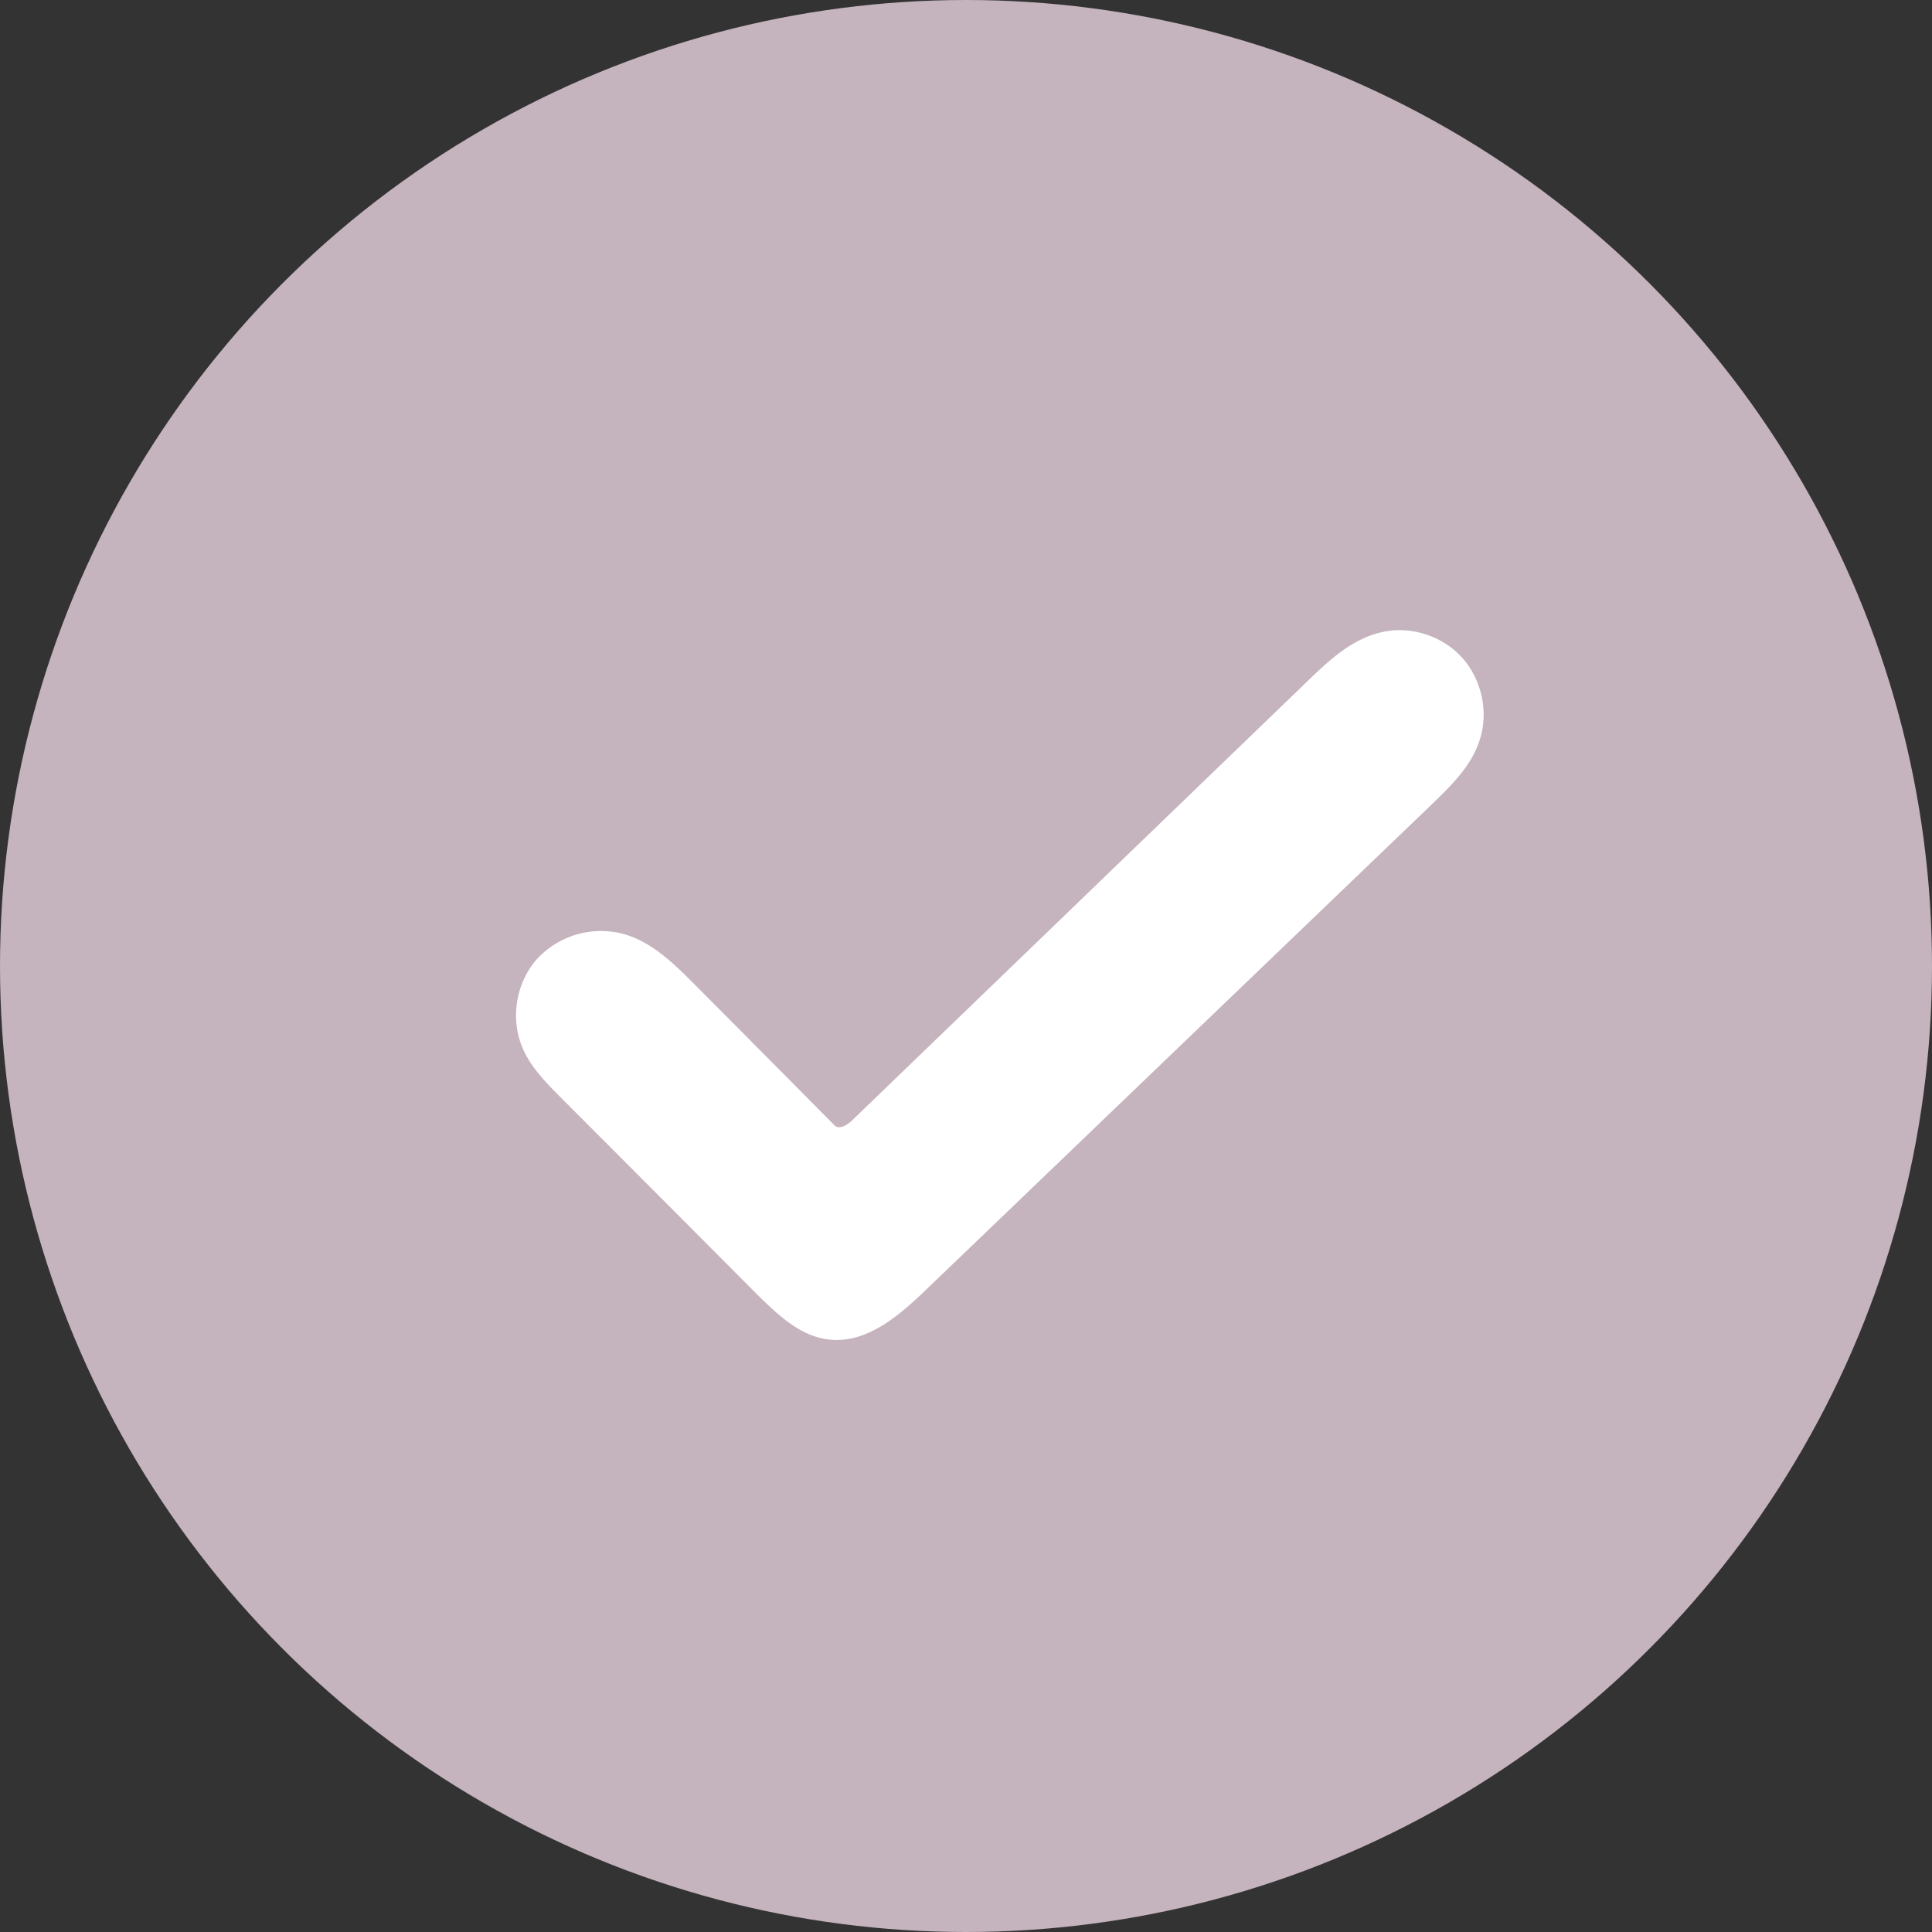
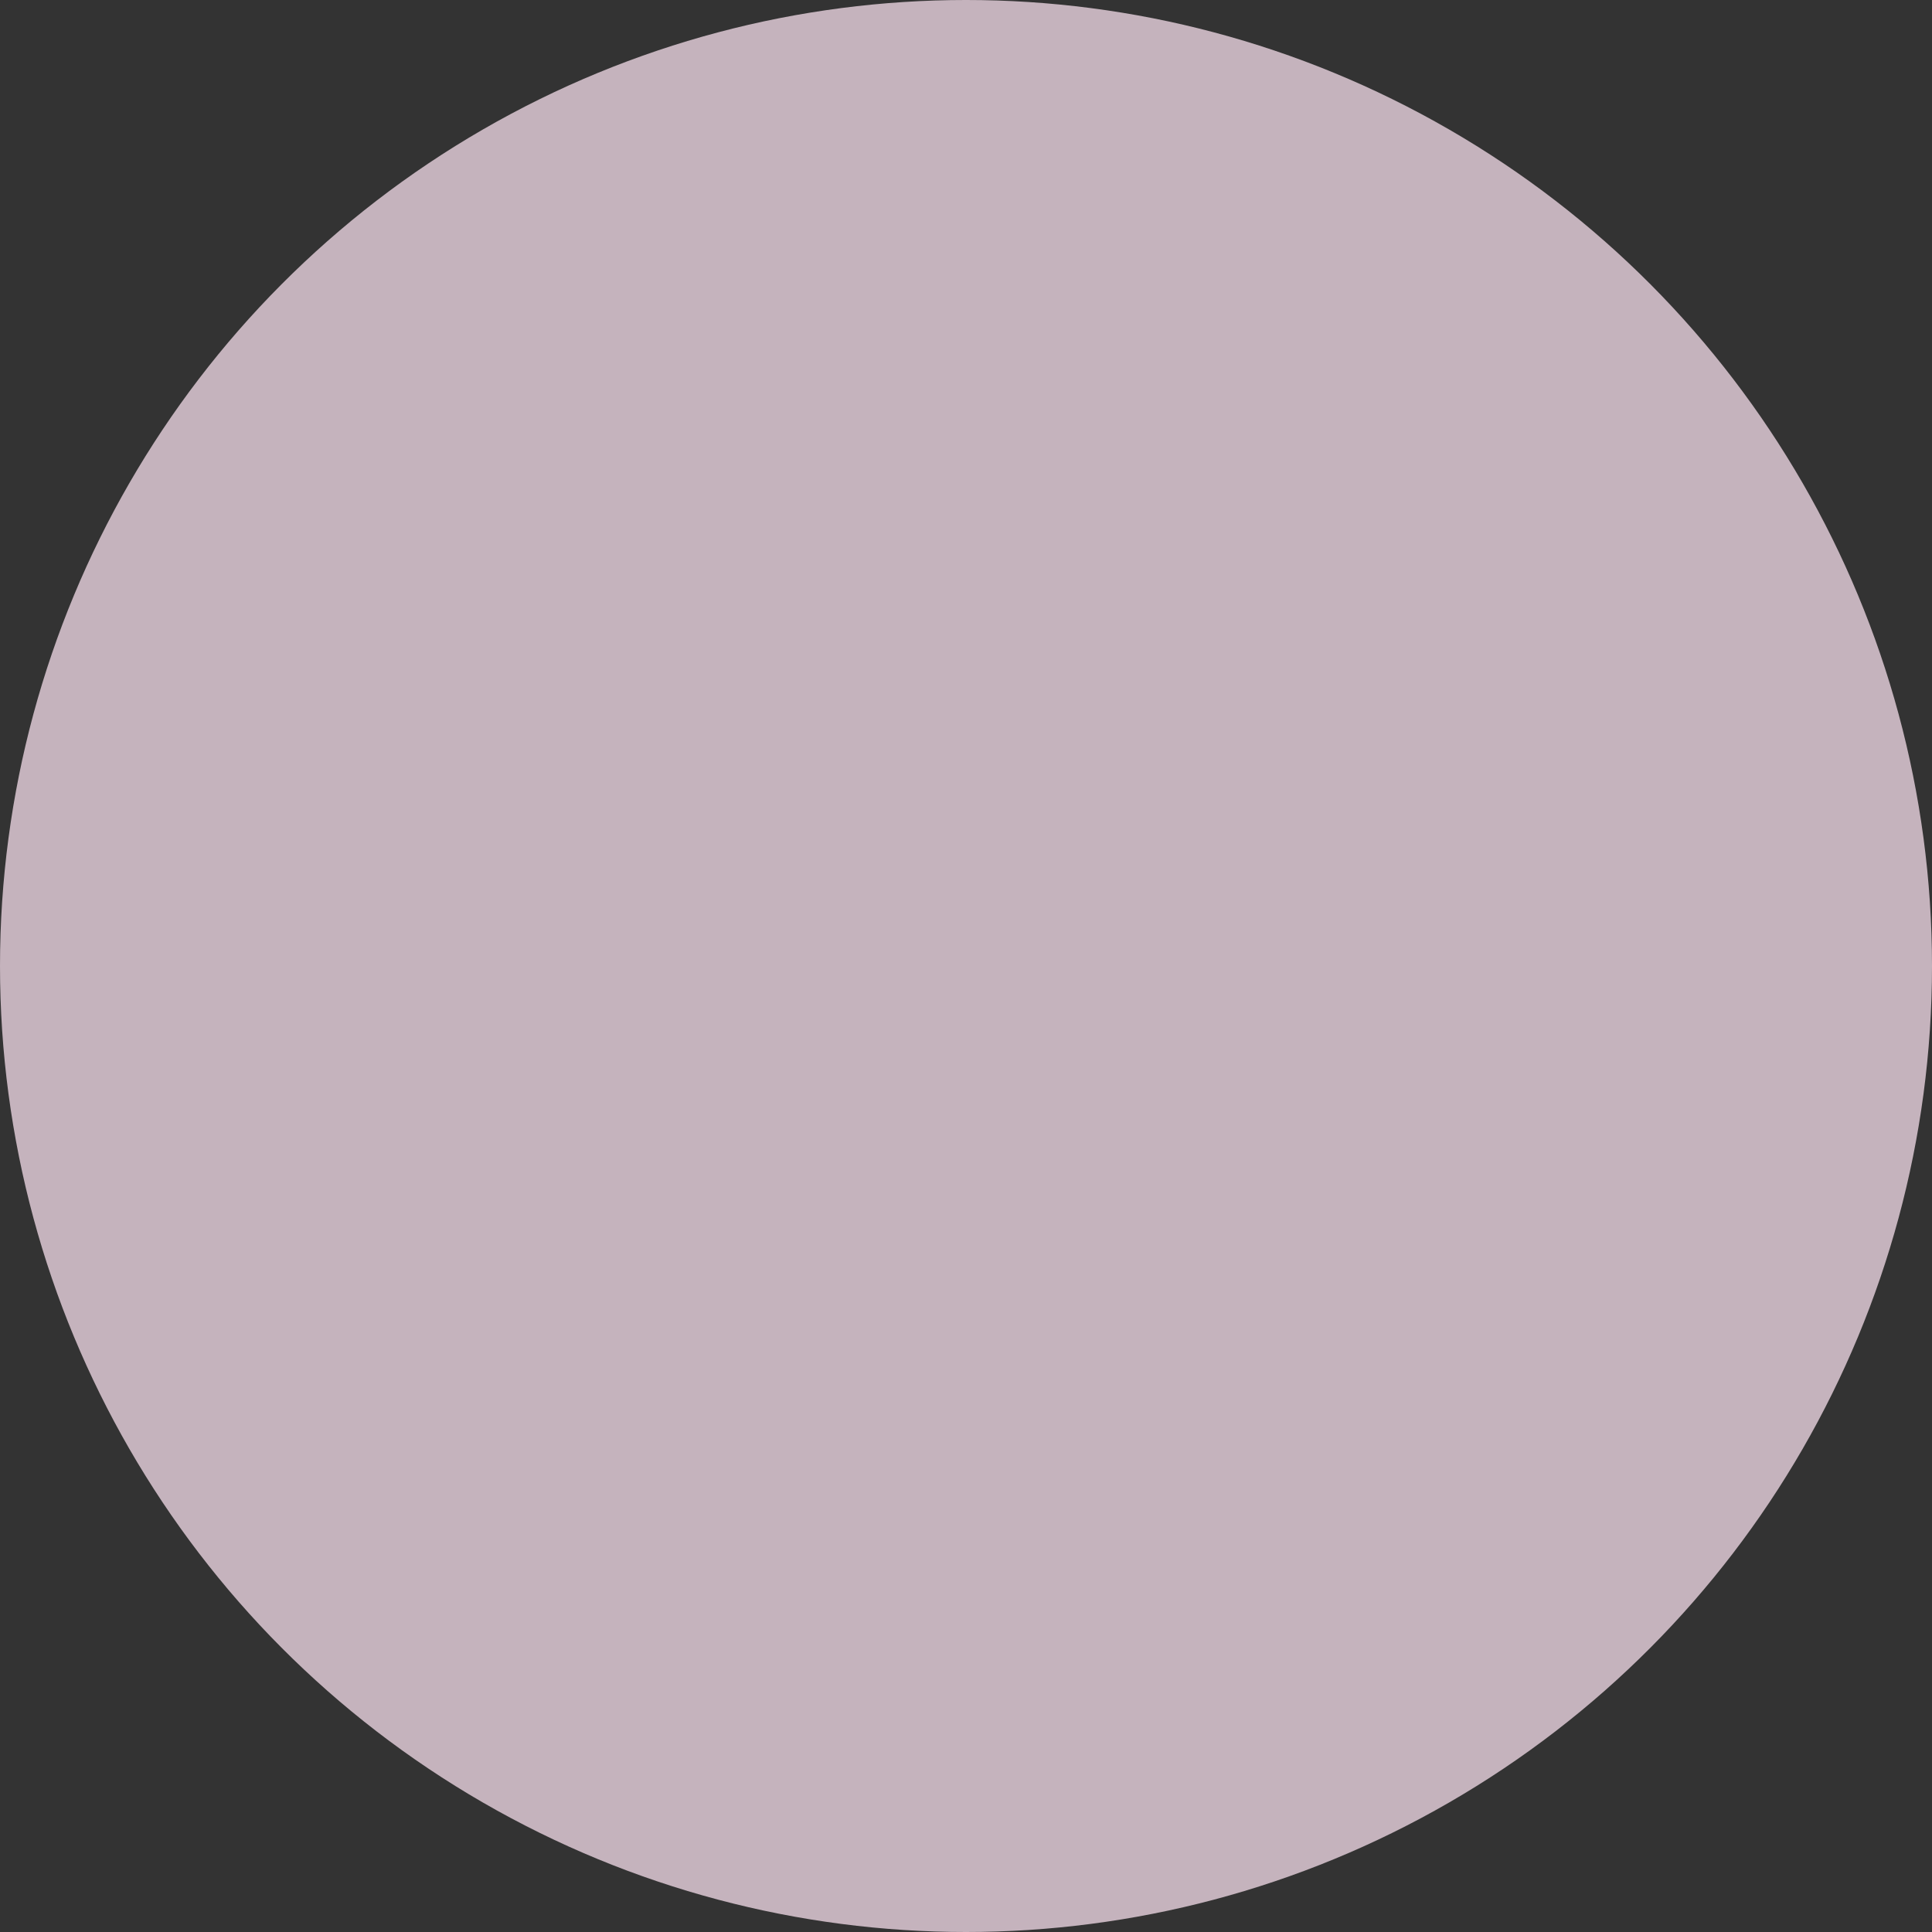
<svg xmlns="http://www.w3.org/2000/svg" width="74" height="74" viewBox="0 0 74 74">
  <rect x="0" y="0" width="74" height="74" fill="#333333" stroke="none" />
  <circle fill="#C5B3BD" cx="37" cy="37" r="37" />
-   <path fill="#FFF" d="M23.87 35.77a3.34 3.34 0 0 0-3.29.95c-.81.9-1.04 2.27-.58 3.38.31.77.92 1.37 1.5 1.96 2.5 2.5 4.99 5 7.48 7.5.8.79 1.68 1.64 2.8 1.75 1.42.15 2.65-.91 3.68-1.9l19.38-18.6c.73-.71 1.5-1.45 1.82-2.42.37-1.07.11-2.33-.64-3.18-.75-.85-1.98-1.25-3.08-1-1.15.25-2.06 1.1-2.9 1.92-5.8 5.59-11.61 11.2-17.41 16.79-.19.18-.49.36-.67.18-1.78-1.8-3.58-3.61-5.37-5.41-.79-.79-1.63-1.62-2.72-1.92" />
</svg>